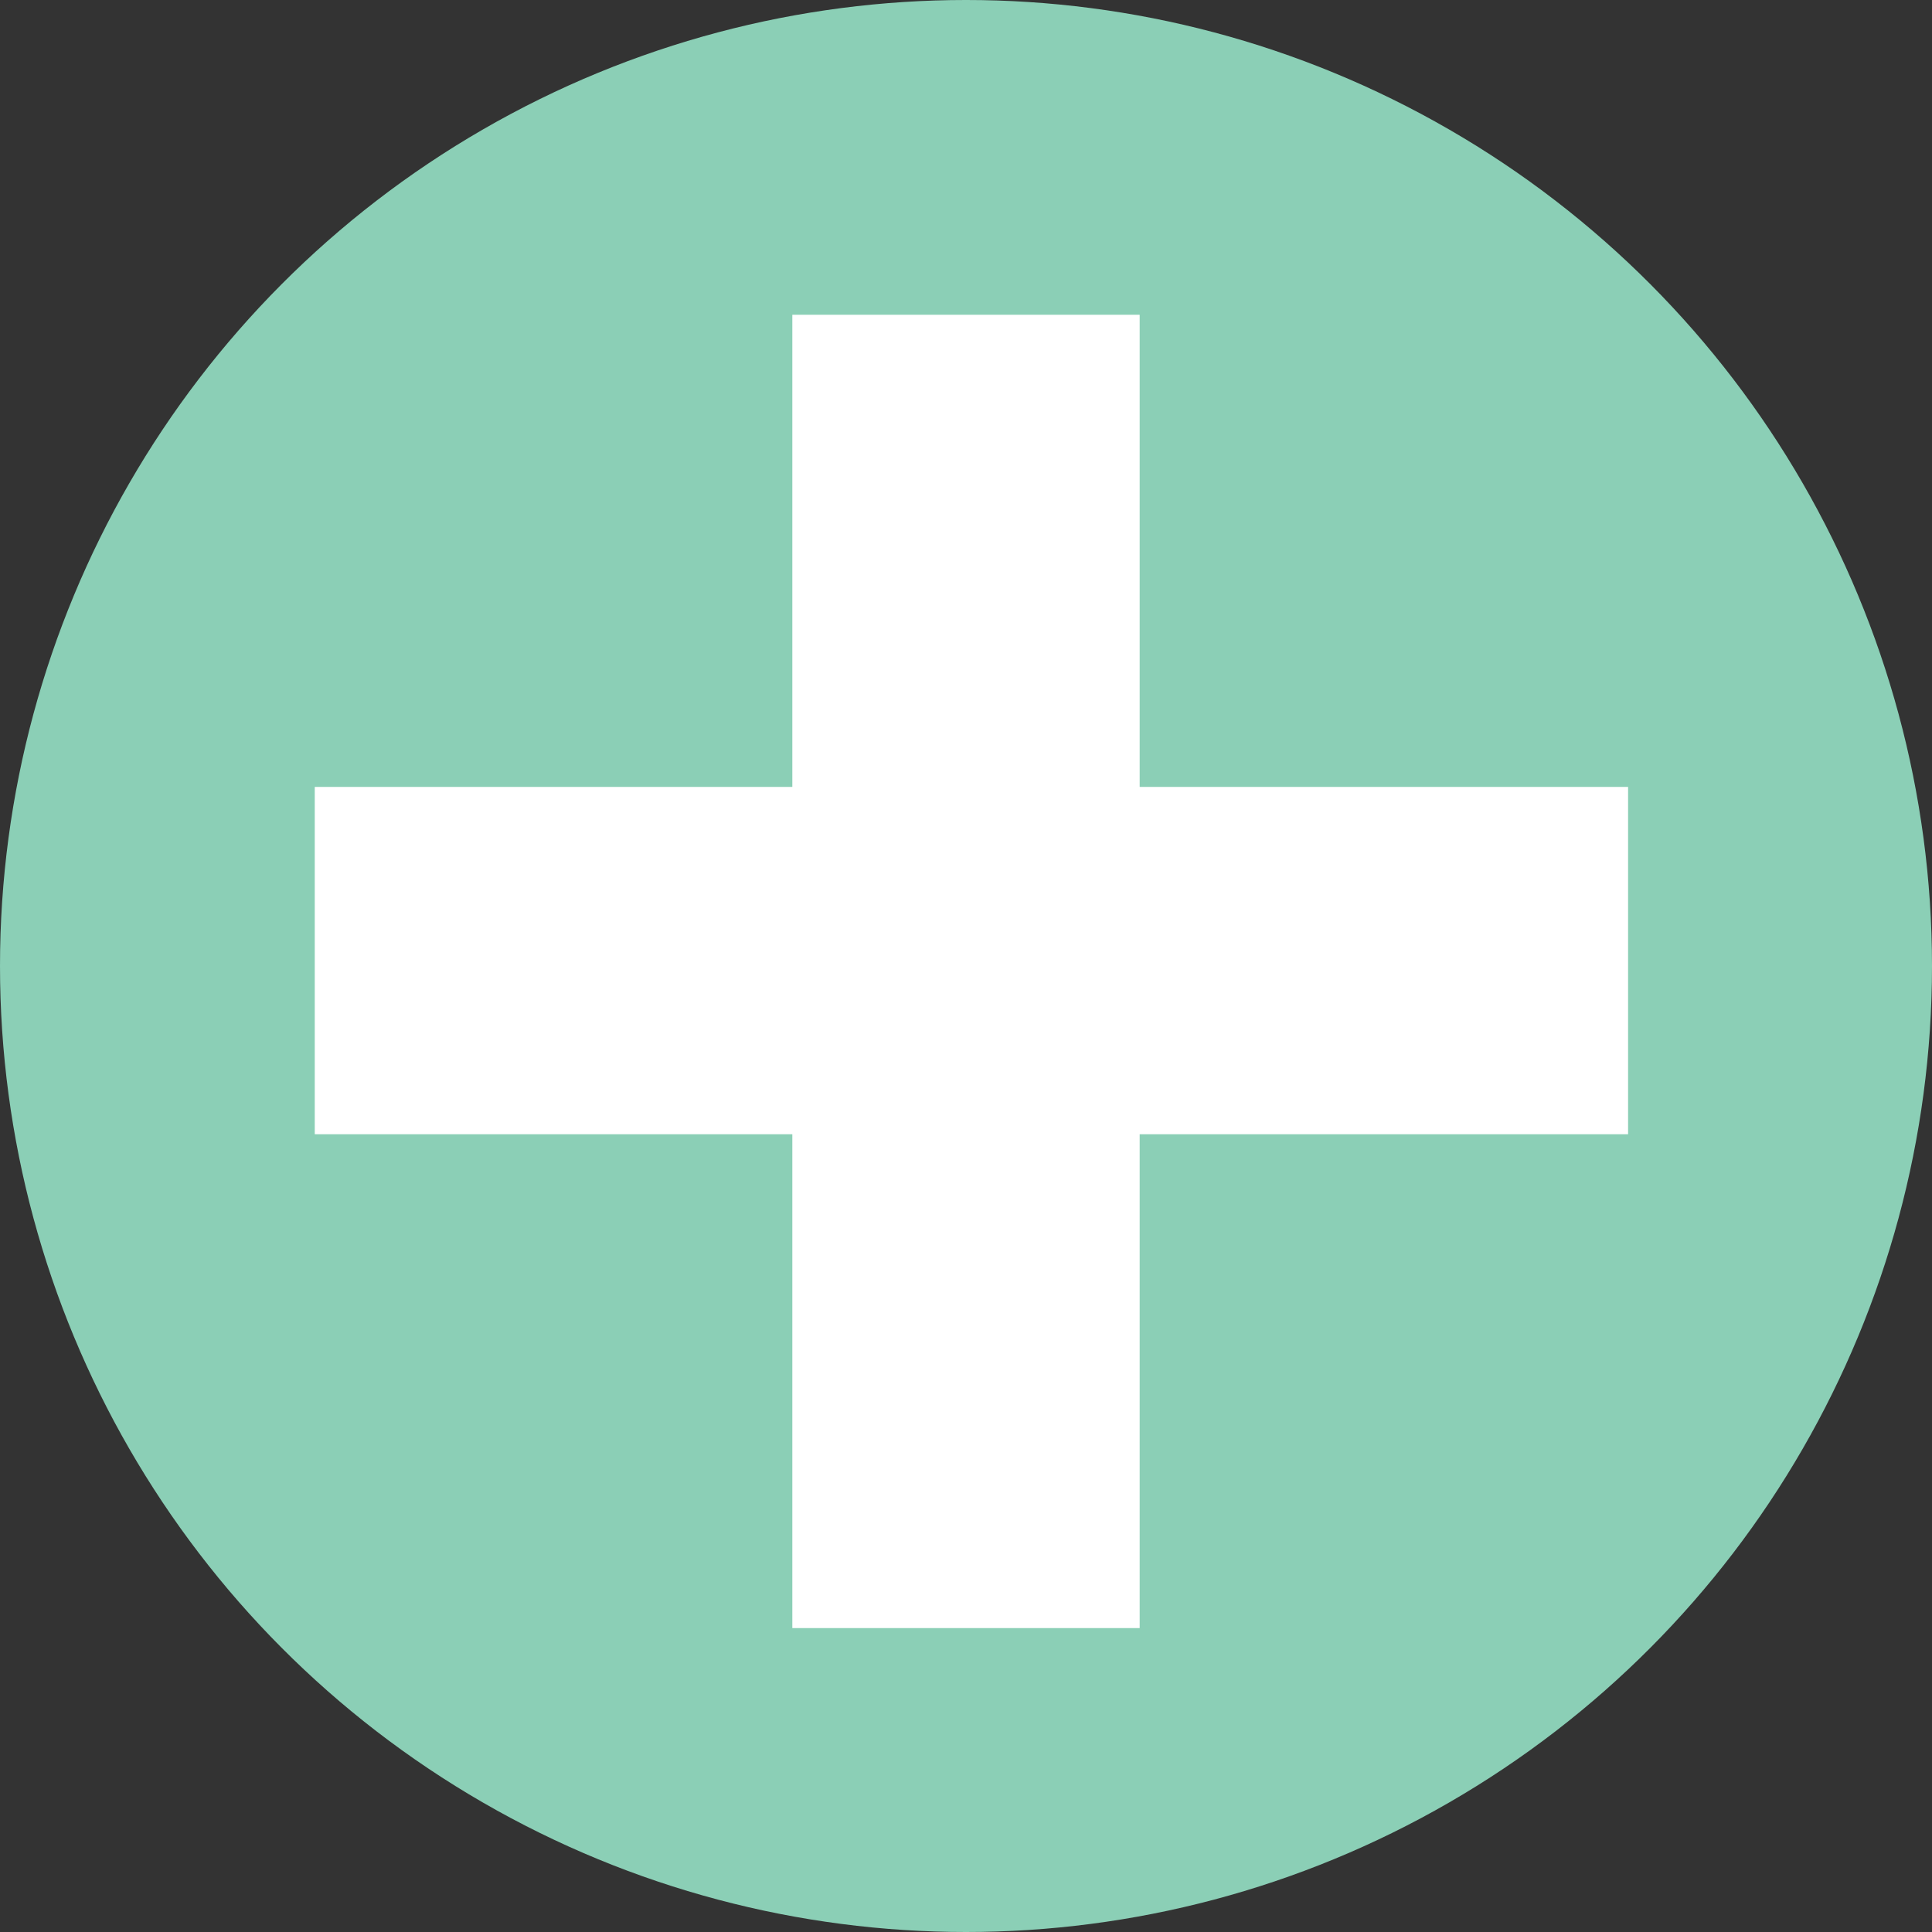
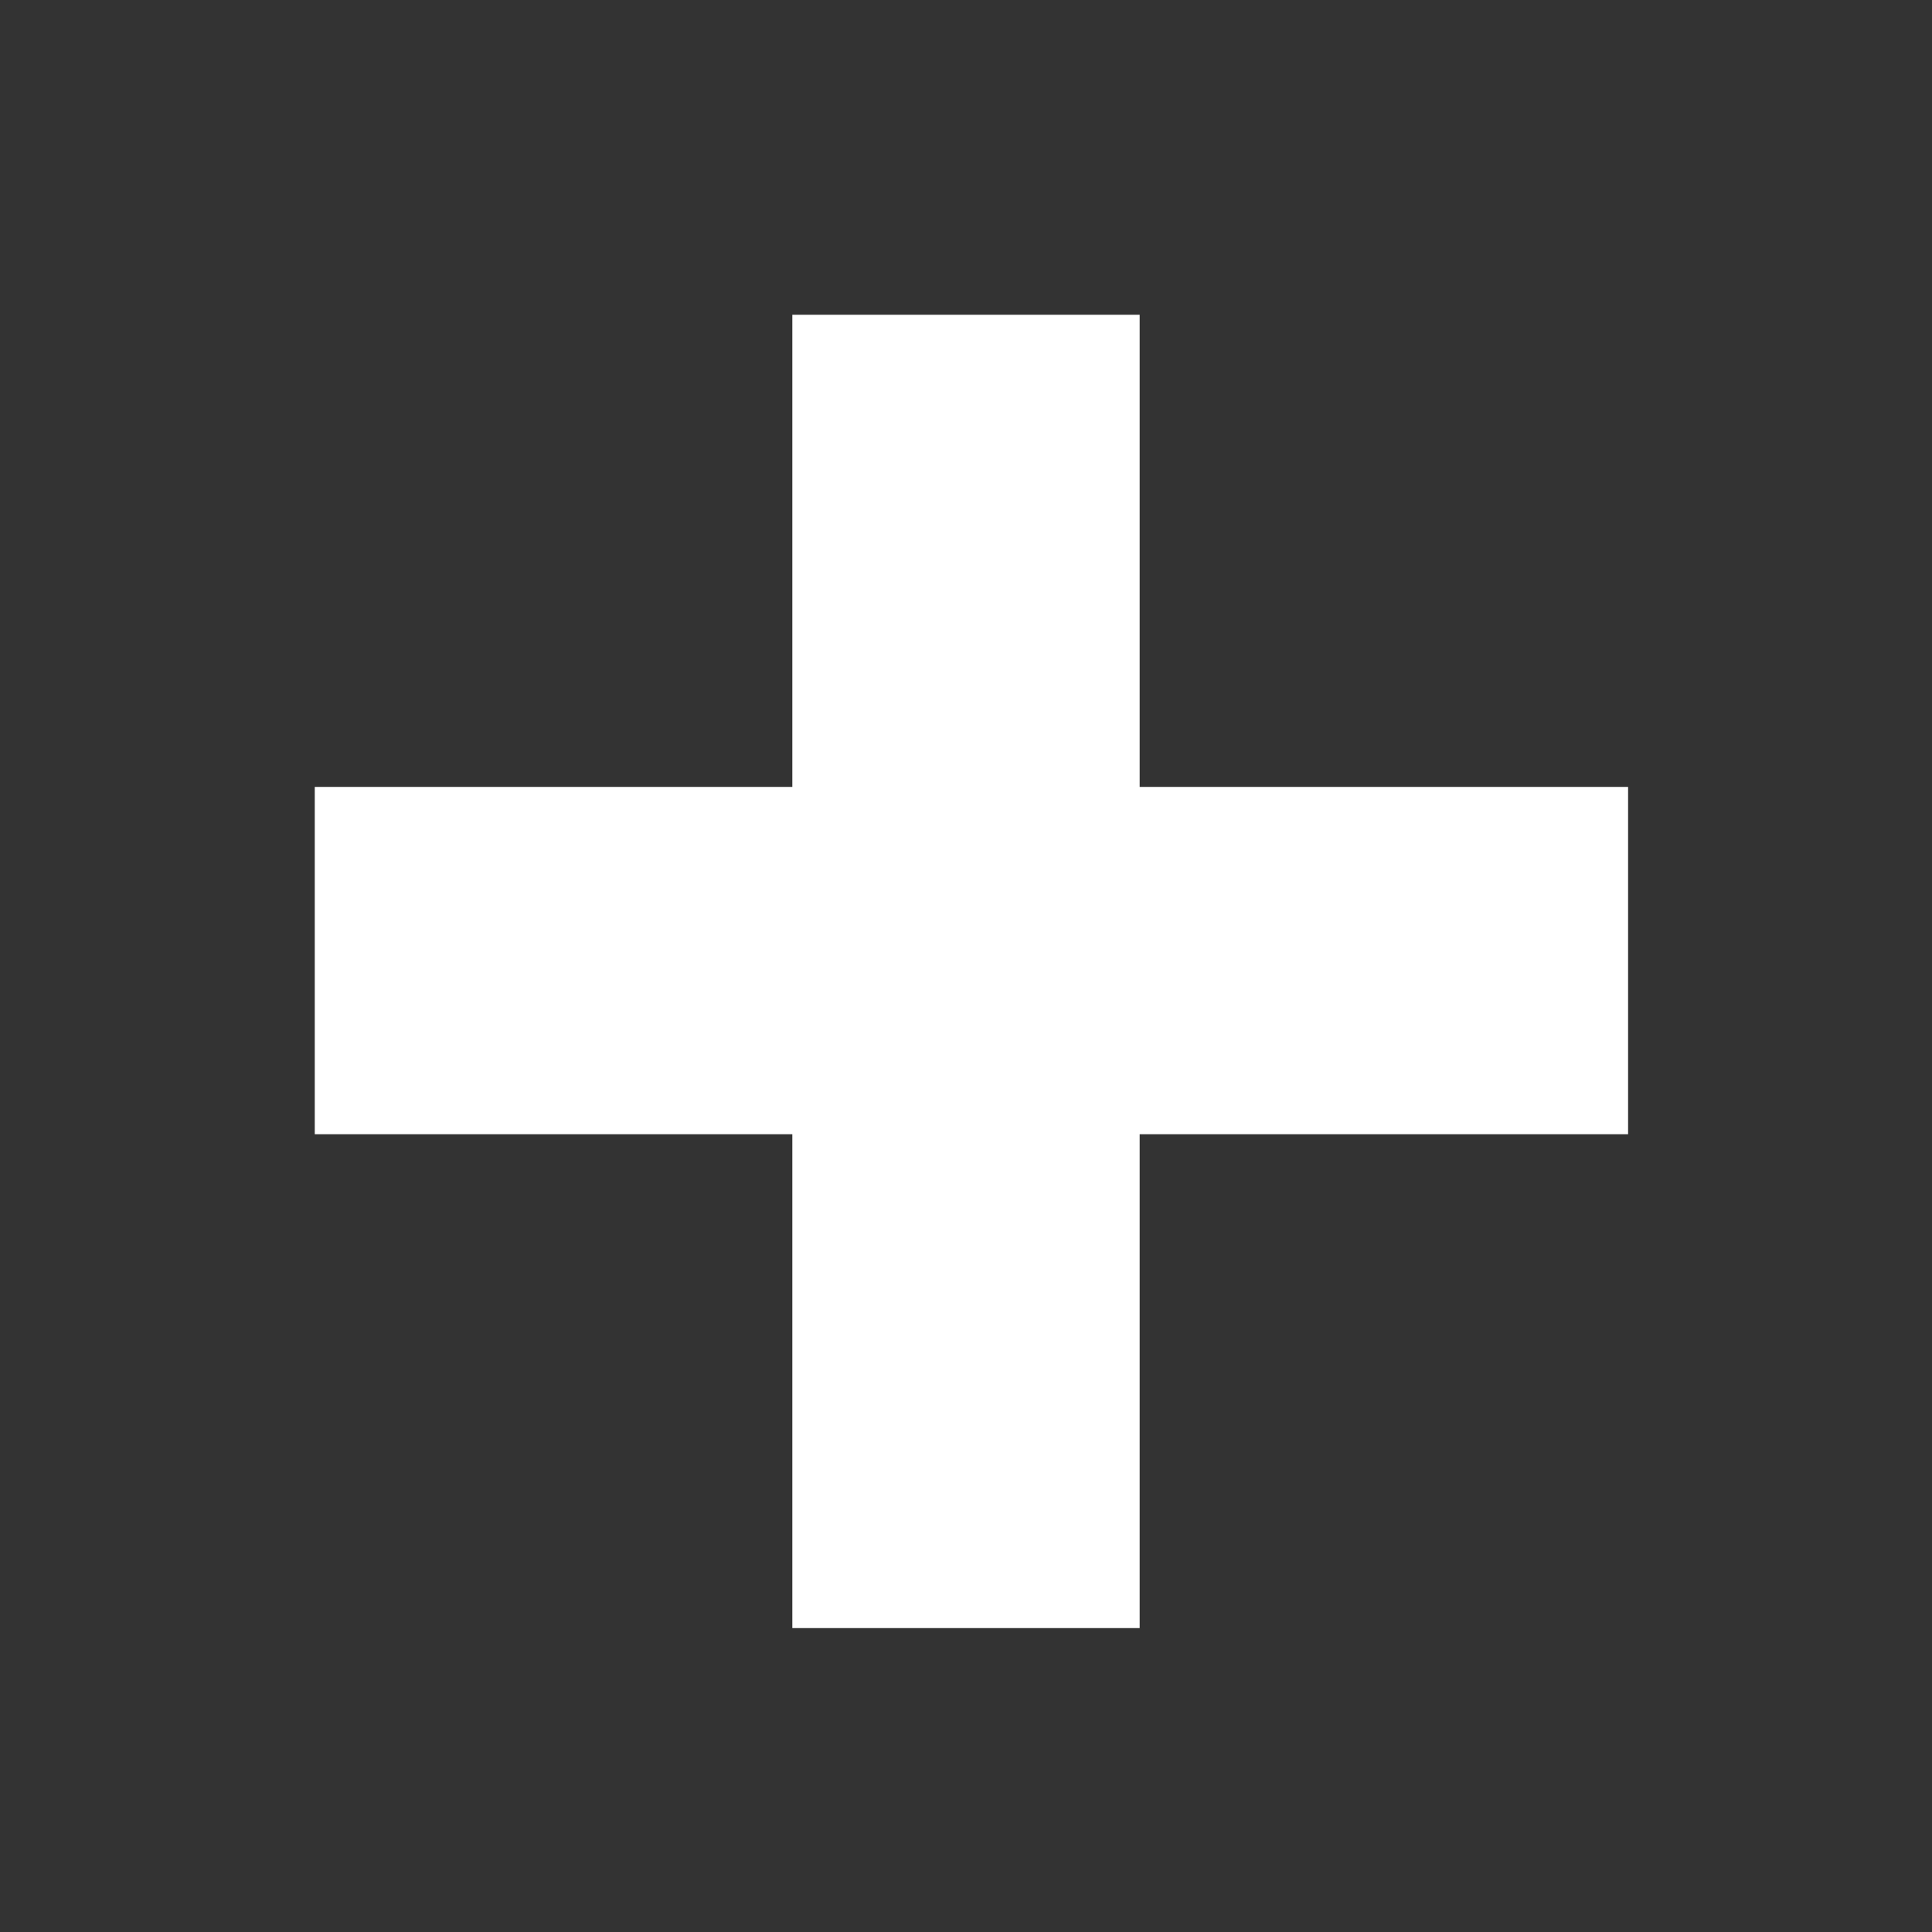
<svg xmlns="http://www.w3.org/2000/svg" width="178" height="178" viewBox="0 0 178 178" fill="none">
  <rect x="0" y="0" width="178" height="178" fill="#333333" stroke="none" />
-   <circle cx="89" cy="89" r="89" fill="#8BCFB6" />
  <rect x="73" y="29" width="32" height="121" fill="white" />
  <rect x="29" y="104.5" width="32" height="121" transform="rotate(-90 29 104.5)" fill="white" />
</svg>